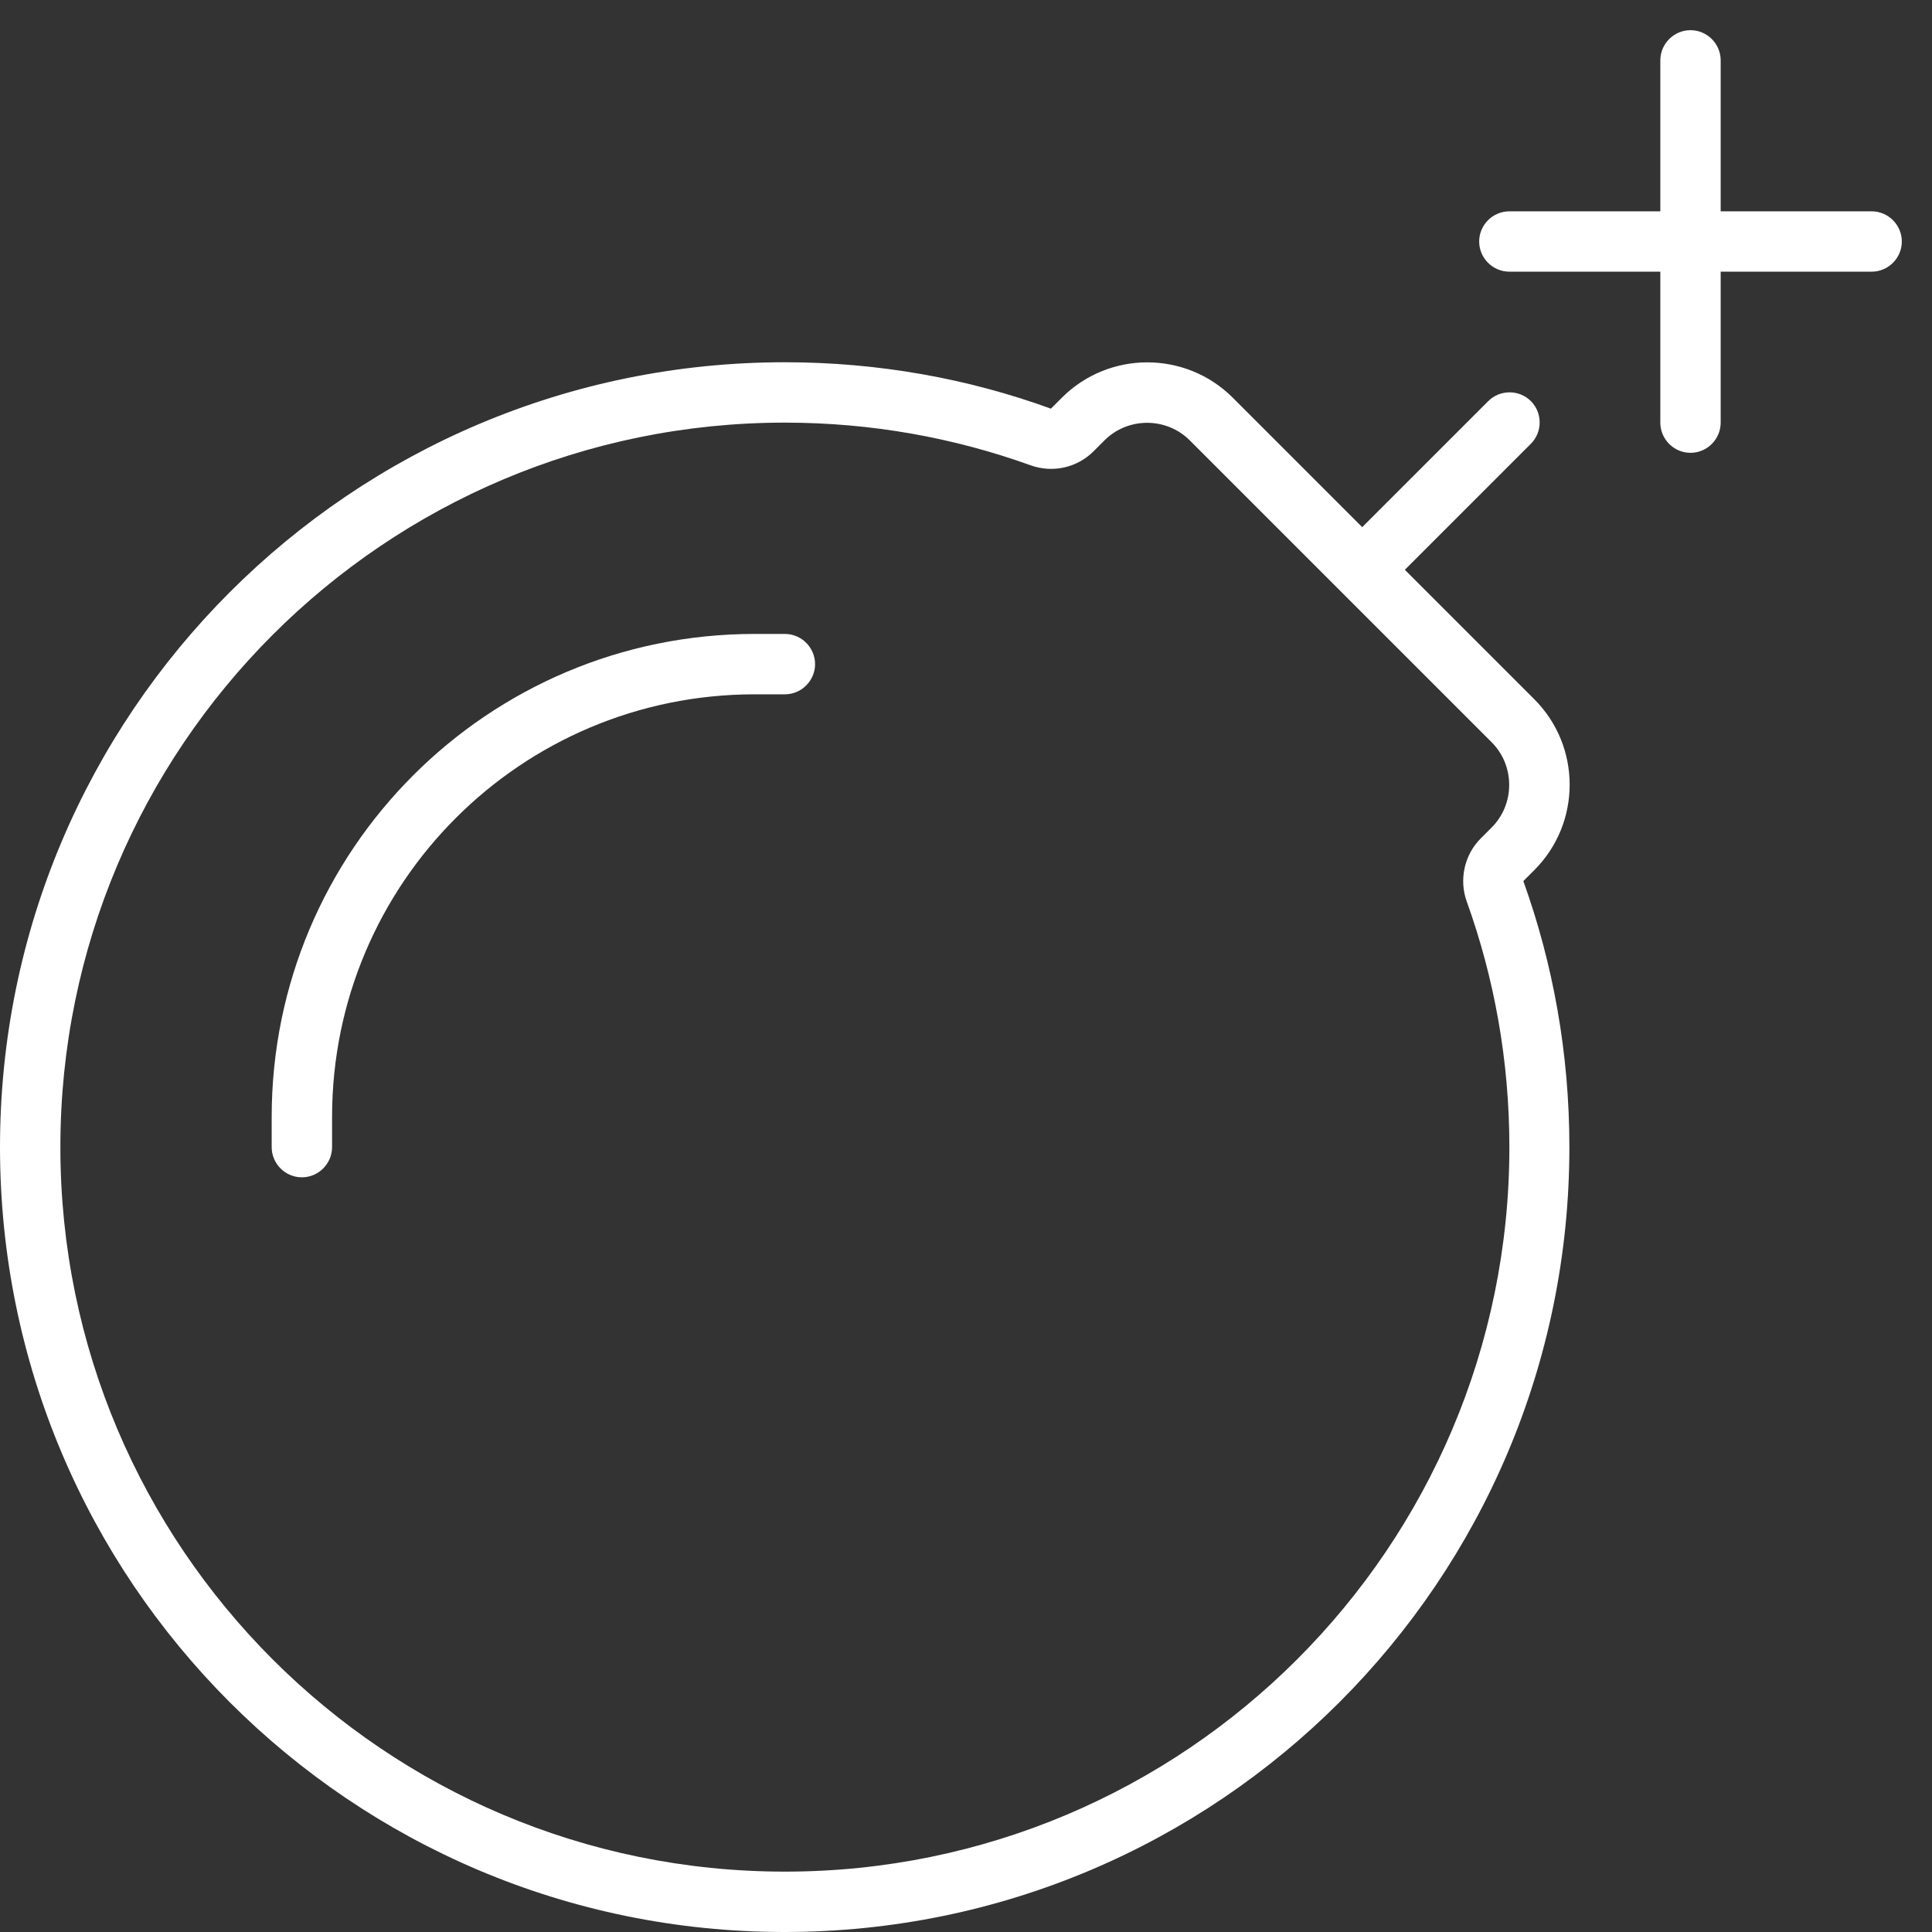
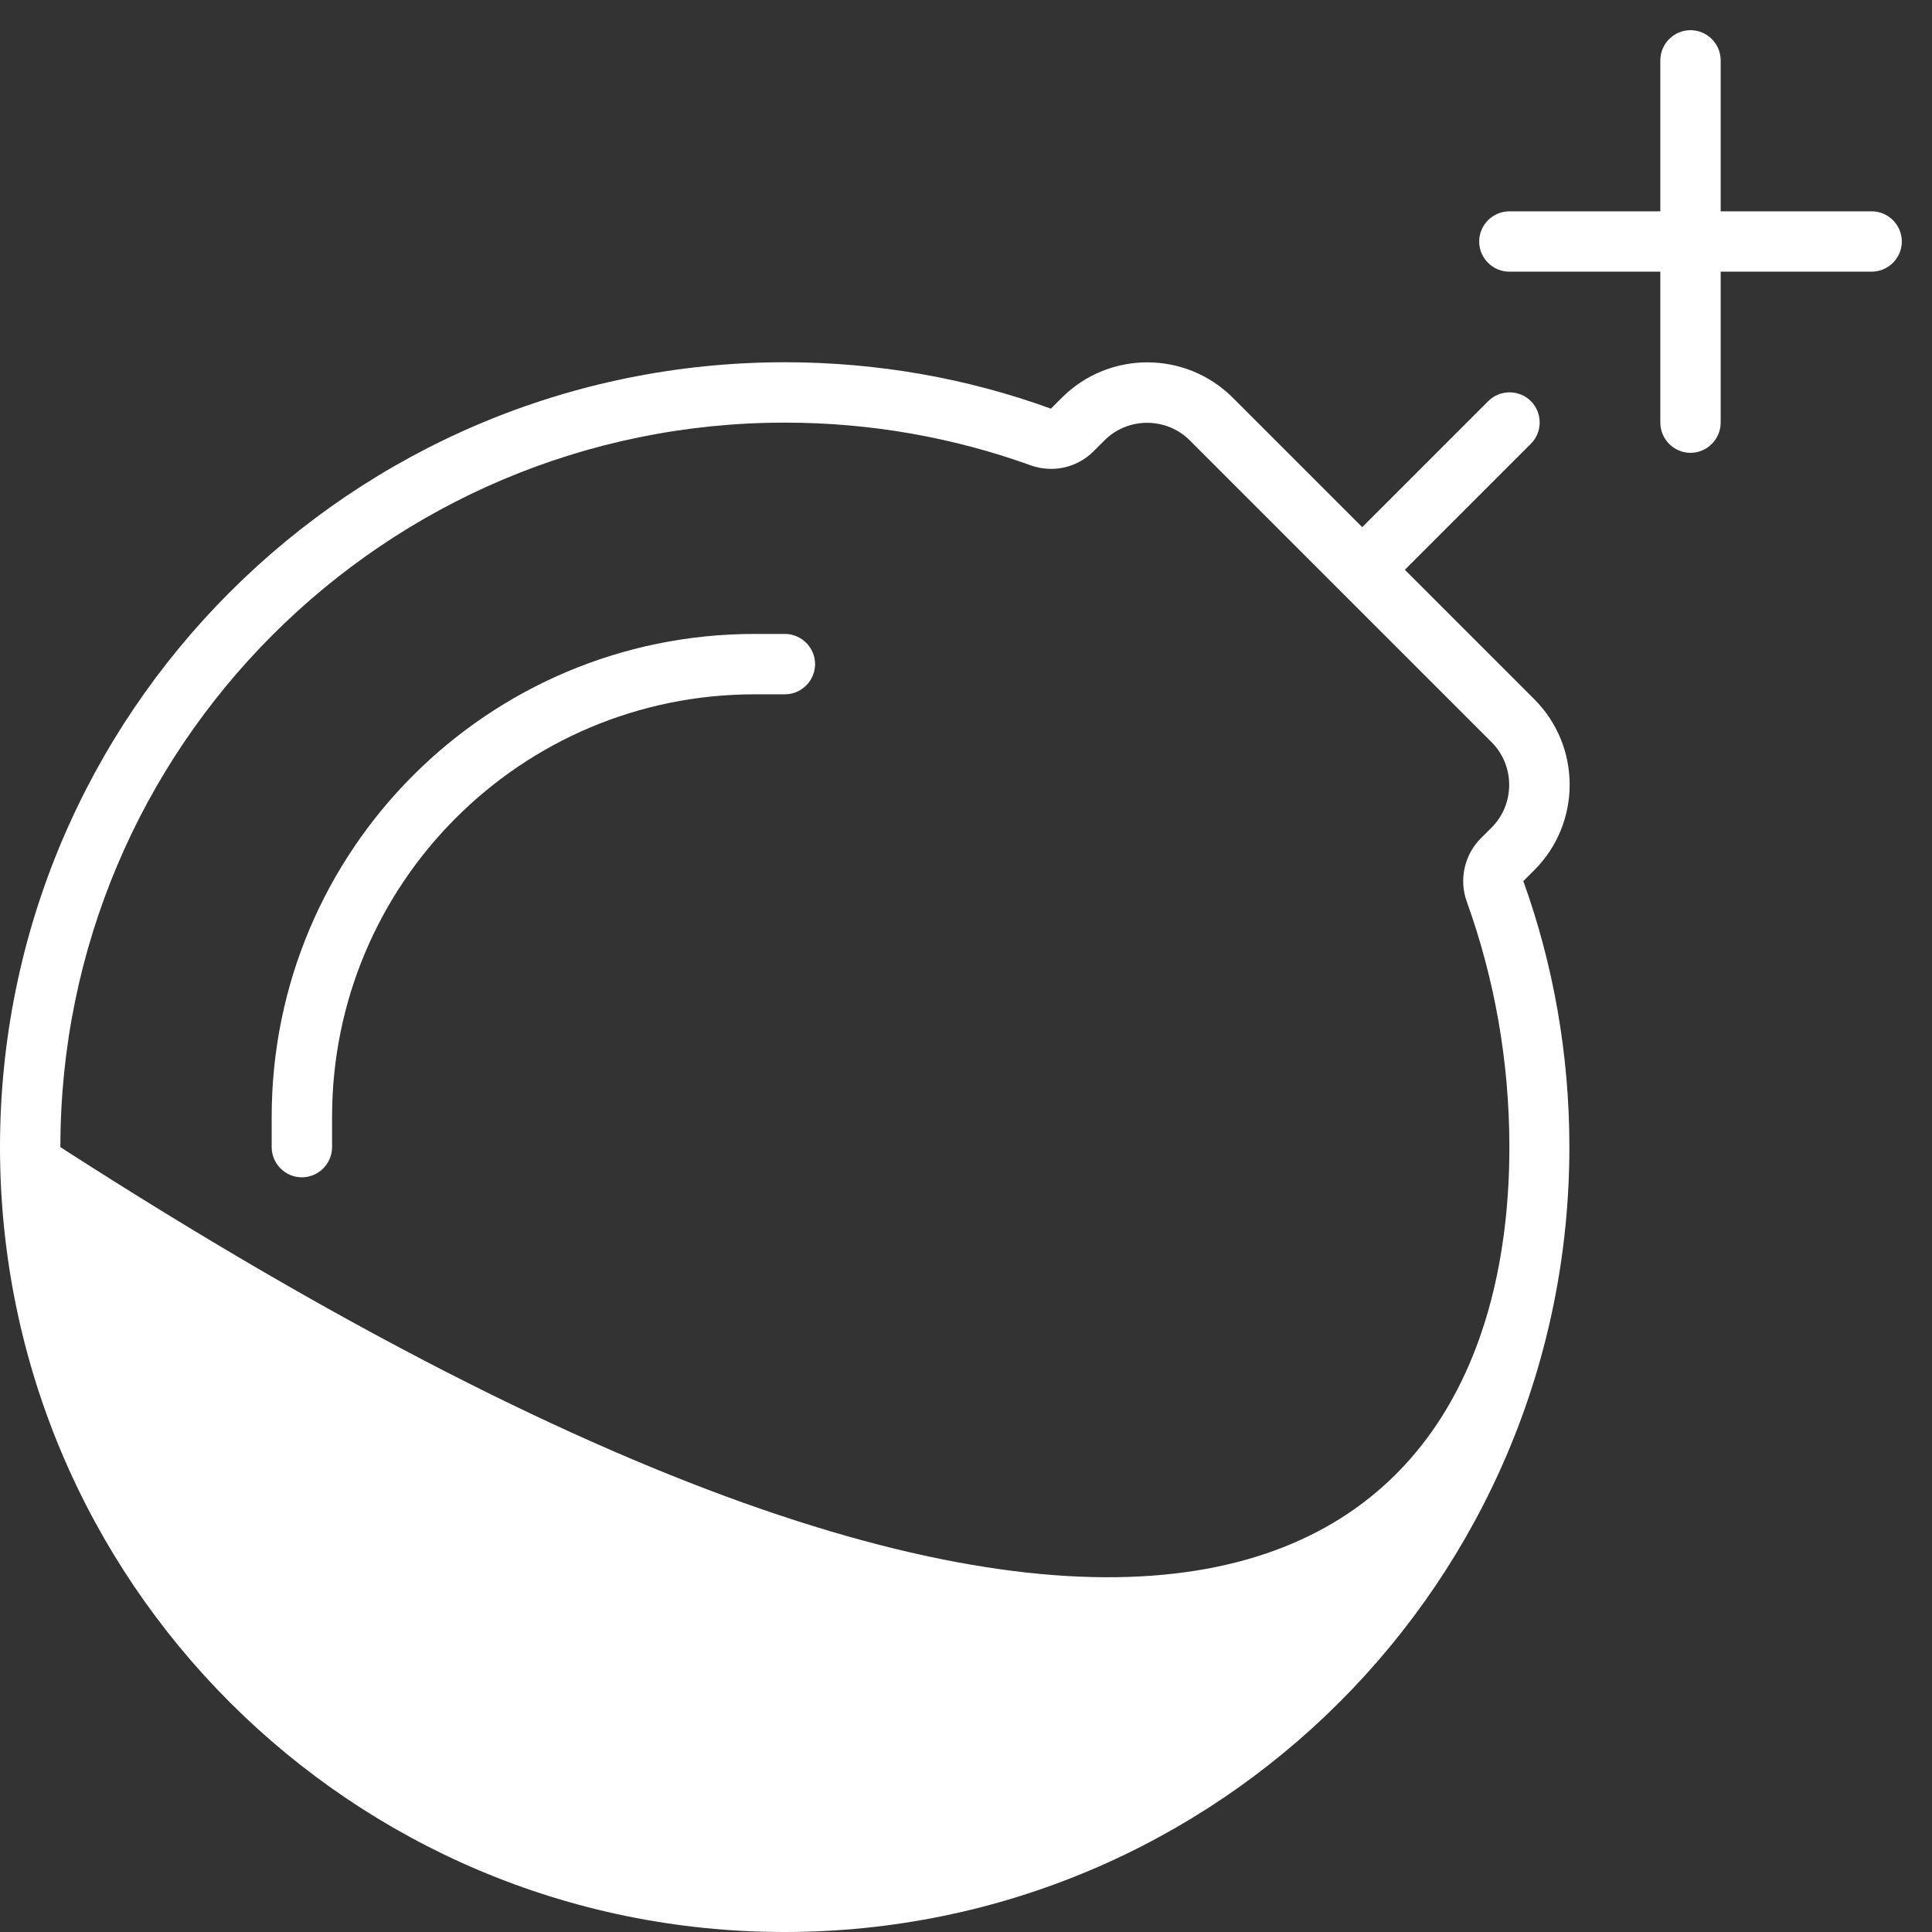
<svg xmlns="http://www.w3.org/2000/svg" width="100" height="100" viewBox="0 0 100 100" fill="none">
  <rect x="0" y="0" width="100" height="100" fill="#333333" stroke="none" />
-   <path d="M89.062 3.125V10.938H96.875C97.734 10.938 98.438 11.641 98.438 12.5C98.438 13.359 97.734 14.062 96.875 14.062H89.062V21.875C89.062 22.734 88.359 23.438 87.5 23.438C86.641 23.438 85.938 22.734 85.938 21.875V14.062H78.125C77.266 14.062 76.562 13.359 76.562 12.5C76.562 11.641 77.266 10.938 78.125 10.938H85.938V3.125C85.938 2.266 86.641 1.562 87.5 1.562C88.359 1.562 89.062 2.266 89.062 3.125ZM56.602 23.359C55.742 24.219 54.473 24.492 53.34 24.082C49.375 22.656 45.098 21.875 40.625 21.875C19.922 21.875 3.125 38.672 3.125 59.375C3.125 80.078 19.922 96.875 40.625 96.875C61.328 96.875 78.125 80.078 78.125 59.375C78.125 54.902 77.344 50.625 75.918 46.66C75.508 45.527 75.801 44.238 76.641 43.398L77.207 42.832C78.418 41.621 78.418 39.629 77.207 38.418L61.582 22.793C60.371 21.582 58.379 21.582 57.168 22.793L56.602 23.359ZM79.414 45.039L78.848 45.605C80.391 49.902 81.231 54.531 81.231 59.375C81.231 81.816 63.047 100 40.605 100C18.164 100 0 81.816 0 59.375C0 36.934 18.184 18.75 40.625 18.75C45.449 18.75 50.098 19.59 54.395 21.152L54.961 20.586C57.402 18.145 61.367 18.145 63.809 20.586L70.508 27.285L77.031 20.762C77.637 20.156 78.633 20.156 79.238 20.762C79.844 21.367 79.844 22.363 79.238 22.969L72.715 29.492L79.414 36.191C81.856 38.633 81.856 42.598 79.414 45.039ZM39.062 35.938C26.973 35.938 17.188 45.723 17.188 57.812V59.375C17.188 60.234 16.484 60.938 15.625 60.938C14.766 60.938 14.062 60.234 14.062 59.375V57.812C14.062 44.004 25.254 32.812 39.062 32.812H40.625C41.484 32.812 42.188 33.516 42.188 34.375C42.188 35.234 41.484 35.938 40.625 35.938H39.062Z" fill="white" />
+   <path d="M89.062 3.125V10.938H96.875C97.734 10.938 98.438 11.641 98.438 12.5C98.438 13.359 97.734 14.062 96.875 14.062H89.062V21.875C89.062 22.734 88.359 23.438 87.5 23.438C86.641 23.438 85.938 22.734 85.938 21.875V14.062H78.125C77.266 14.062 76.562 13.359 76.562 12.5C76.562 11.641 77.266 10.938 78.125 10.938H85.938V3.125C85.938 2.266 86.641 1.562 87.5 1.562C88.359 1.562 89.062 2.266 89.062 3.125ZM56.602 23.359C55.742 24.219 54.473 24.492 53.34 24.082C49.375 22.656 45.098 21.875 40.625 21.875C19.922 21.875 3.125 38.672 3.125 59.375C61.328 96.875 78.125 80.078 78.125 59.375C78.125 54.902 77.344 50.625 75.918 46.66C75.508 45.527 75.801 44.238 76.641 43.398L77.207 42.832C78.418 41.621 78.418 39.629 77.207 38.418L61.582 22.793C60.371 21.582 58.379 21.582 57.168 22.793L56.602 23.359ZM79.414 45.039L78.848 45.605C80.391 49.902 81.231 54.531 81.231 59.375C81.231 81.816 63.047 100 40.605 100C18.164 100 0 81.816 0 59.375C0 36.934 18.184 18.75 40.625 18.75C45.449 18.75 50.098 19.59 54.395 21.152L54.961 20.586C57.402 18.145 61.367 18.145 63.809 20.586L70.508 27.285L77.031 20.762C77.637 20.156 78.633 20.156 79.238 20.762C79.844 21.367 79.844 22.363 79.238 22.969L72.715 29.492L79.414 36.191C81.856 38.633 81.856 42.598 79.414 45.039ZM39.062 35.938C26.973 35.938 17.188 45.723 17.188 57.812V59.375C17.188 60.234 16.484 60.938 15.625 60.938C14.766 60.938 14.062 60.234 14.062 59.375V57.812C14.062 44.004 25.254 32.812 39.062 32.812H40.625C41.484 32.812 42.188 33.516 42.188 34.375C42.188 35.234 41.484 35.938 40.625 35.938H39.062Z" fill="white" />
</svg>